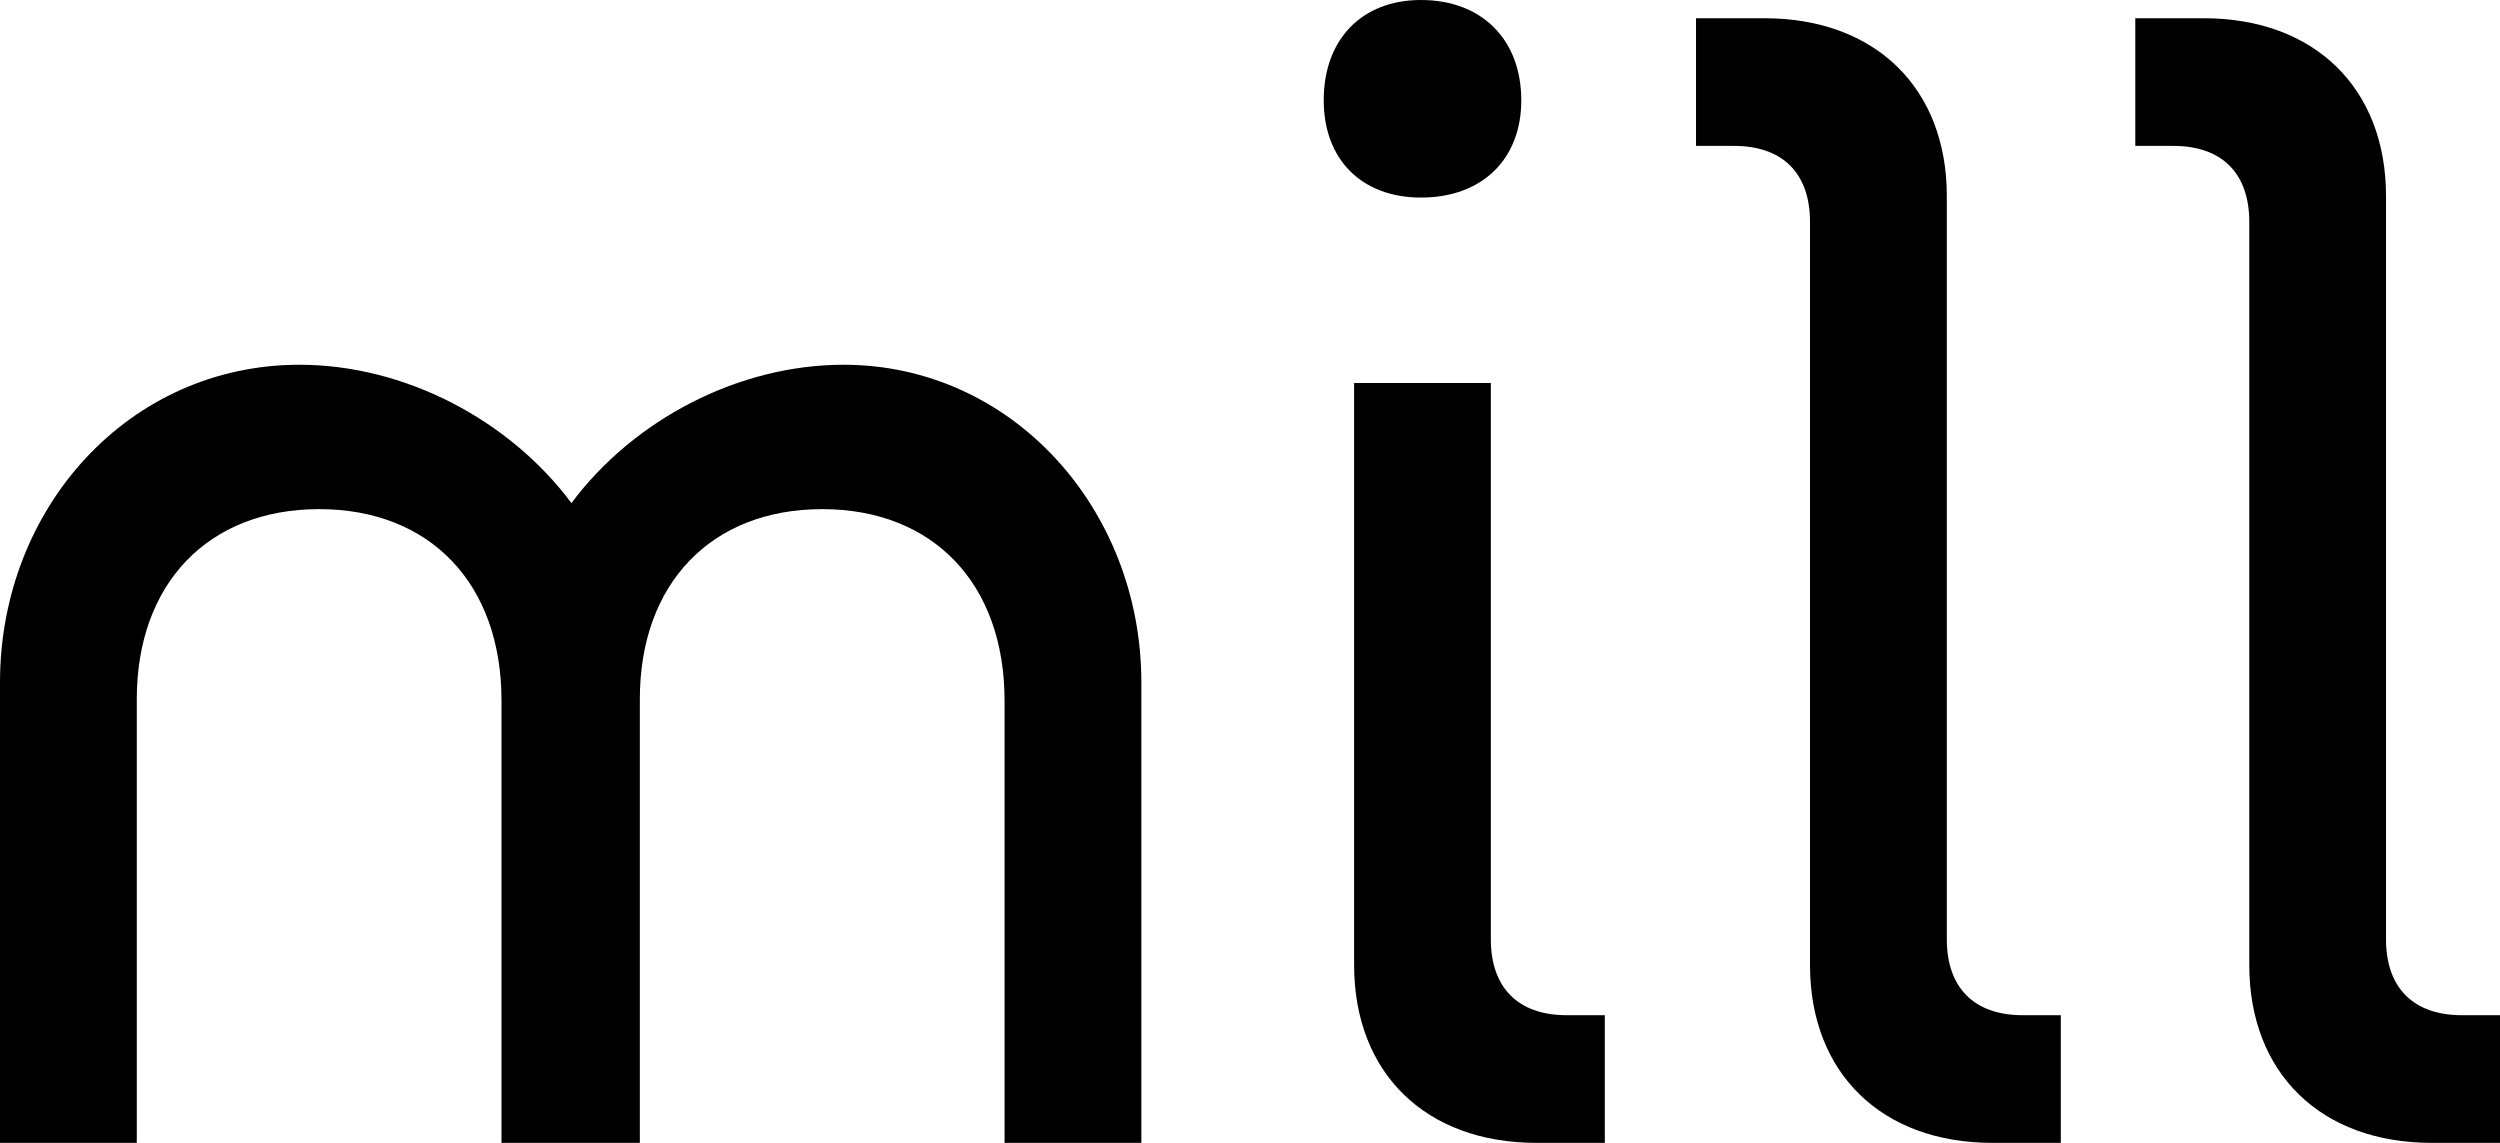
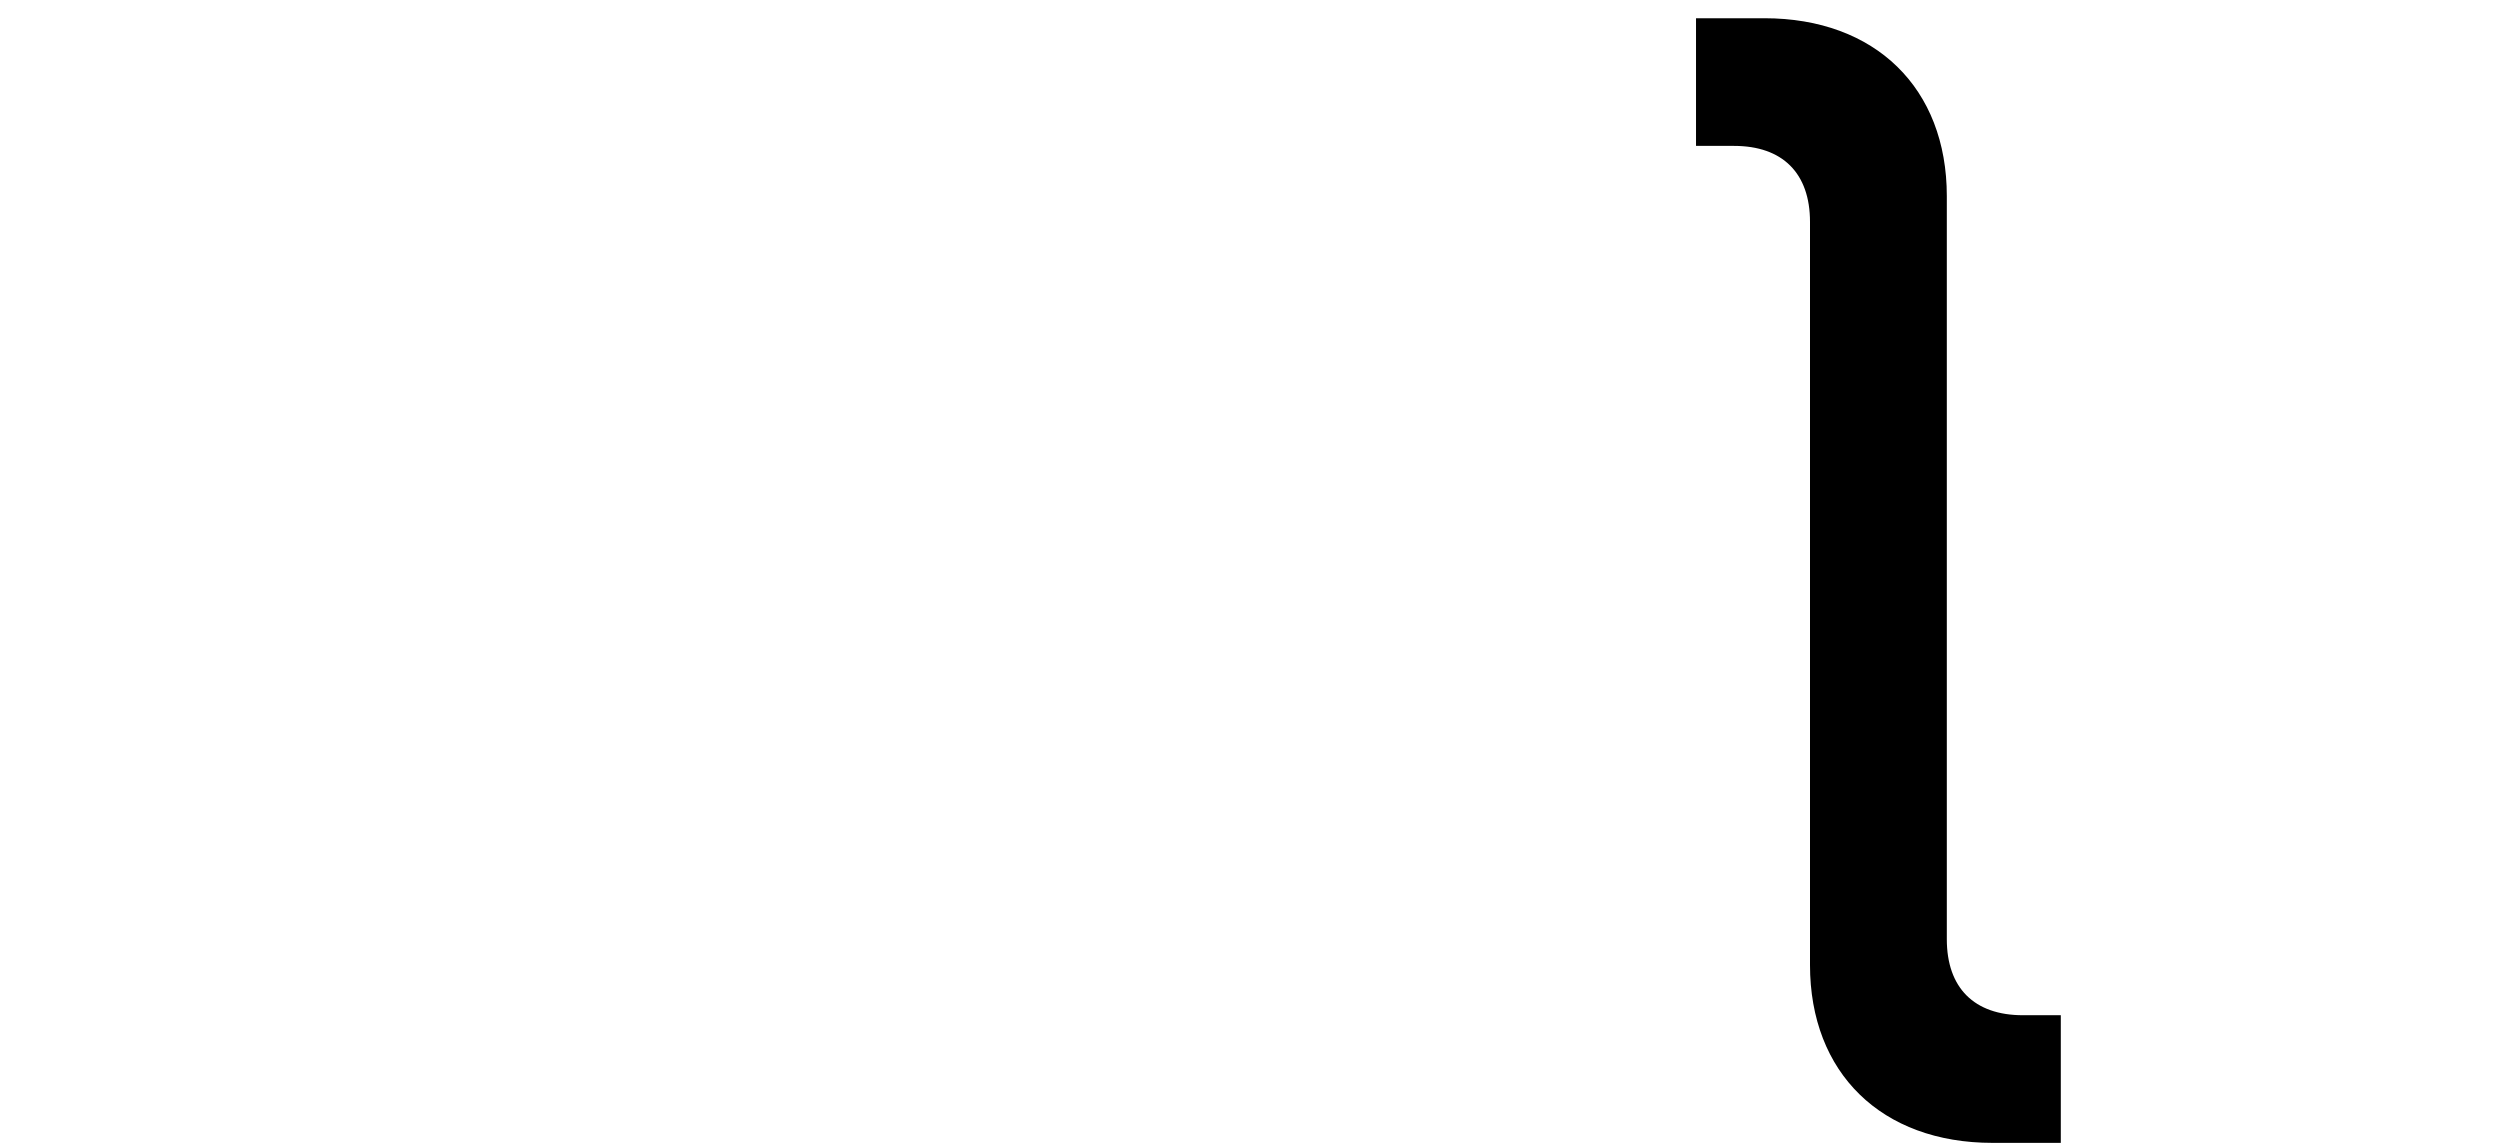
<svg xmlns="http://www.w3.org/2000/svg" id="Layer_1" data-name="Layer 1" viewBox="0 0 1500 685.72">
-   <path d="M191.49,305.48c-66.56,0-109.42,44.68-109.42,114V685.72H0V409.43C0,304.56,77.51,218.85,179.64,218.85c62.92,0,125.84,32.83,163.22,83,37.39-50.15,100.31-83,163.23-83,101.21,0,178.72,86.63,178.72,190.58V685.72H602.74V420.37c0-70.21-42.85-114.89-109.42-114.89s-109.42,44.68-109.42,114V685.72h-83V420.37C300.92,350.16,258.06,305.48,191.49,305.48Z" />
-   <path d="M852.59,0c36.48,0,60.18,23.71,60.18,60.18,0,35.57-23.7,58.36-60.18,58.36-35.56,0-58.36-22.79-58.36-58.36C794.23,23.71,817,0,852.59,0Zm69.3,685.72h41V609.13h-22.8c-29.18,0-45.59-16.42-45.59-45.6V229.79H812.47V579C812.47,643.78,855.33,685.72,921.89,685.72Z" />
  <path d="M1168.09,117.63v445.9c0,29.18,16.42,45.6,45.59,45.6h22.8v76.59h-41C1128.88,685.72,1086,643.78,1086,579V133.13c0-29.18-16.41-45.59-45.59-45.59h-22.8V10.94h41C1125.23,10.94,1168.09,52.89,1168.09,117.63Z" />
-   <path d="M1431.61,117.63v445.9c0,29.18,16.41,45.6,45.59,45.6H1500v76.59h-41c-66.57,0-109.43-41.94-109.43-106.68V133.13c0-29.18-16.41-45.59-45.59-45.59h-22.8V10.94h41C1388.75,10.94,1431.61,52.89,1431.61,117.63Z" />
</svg>